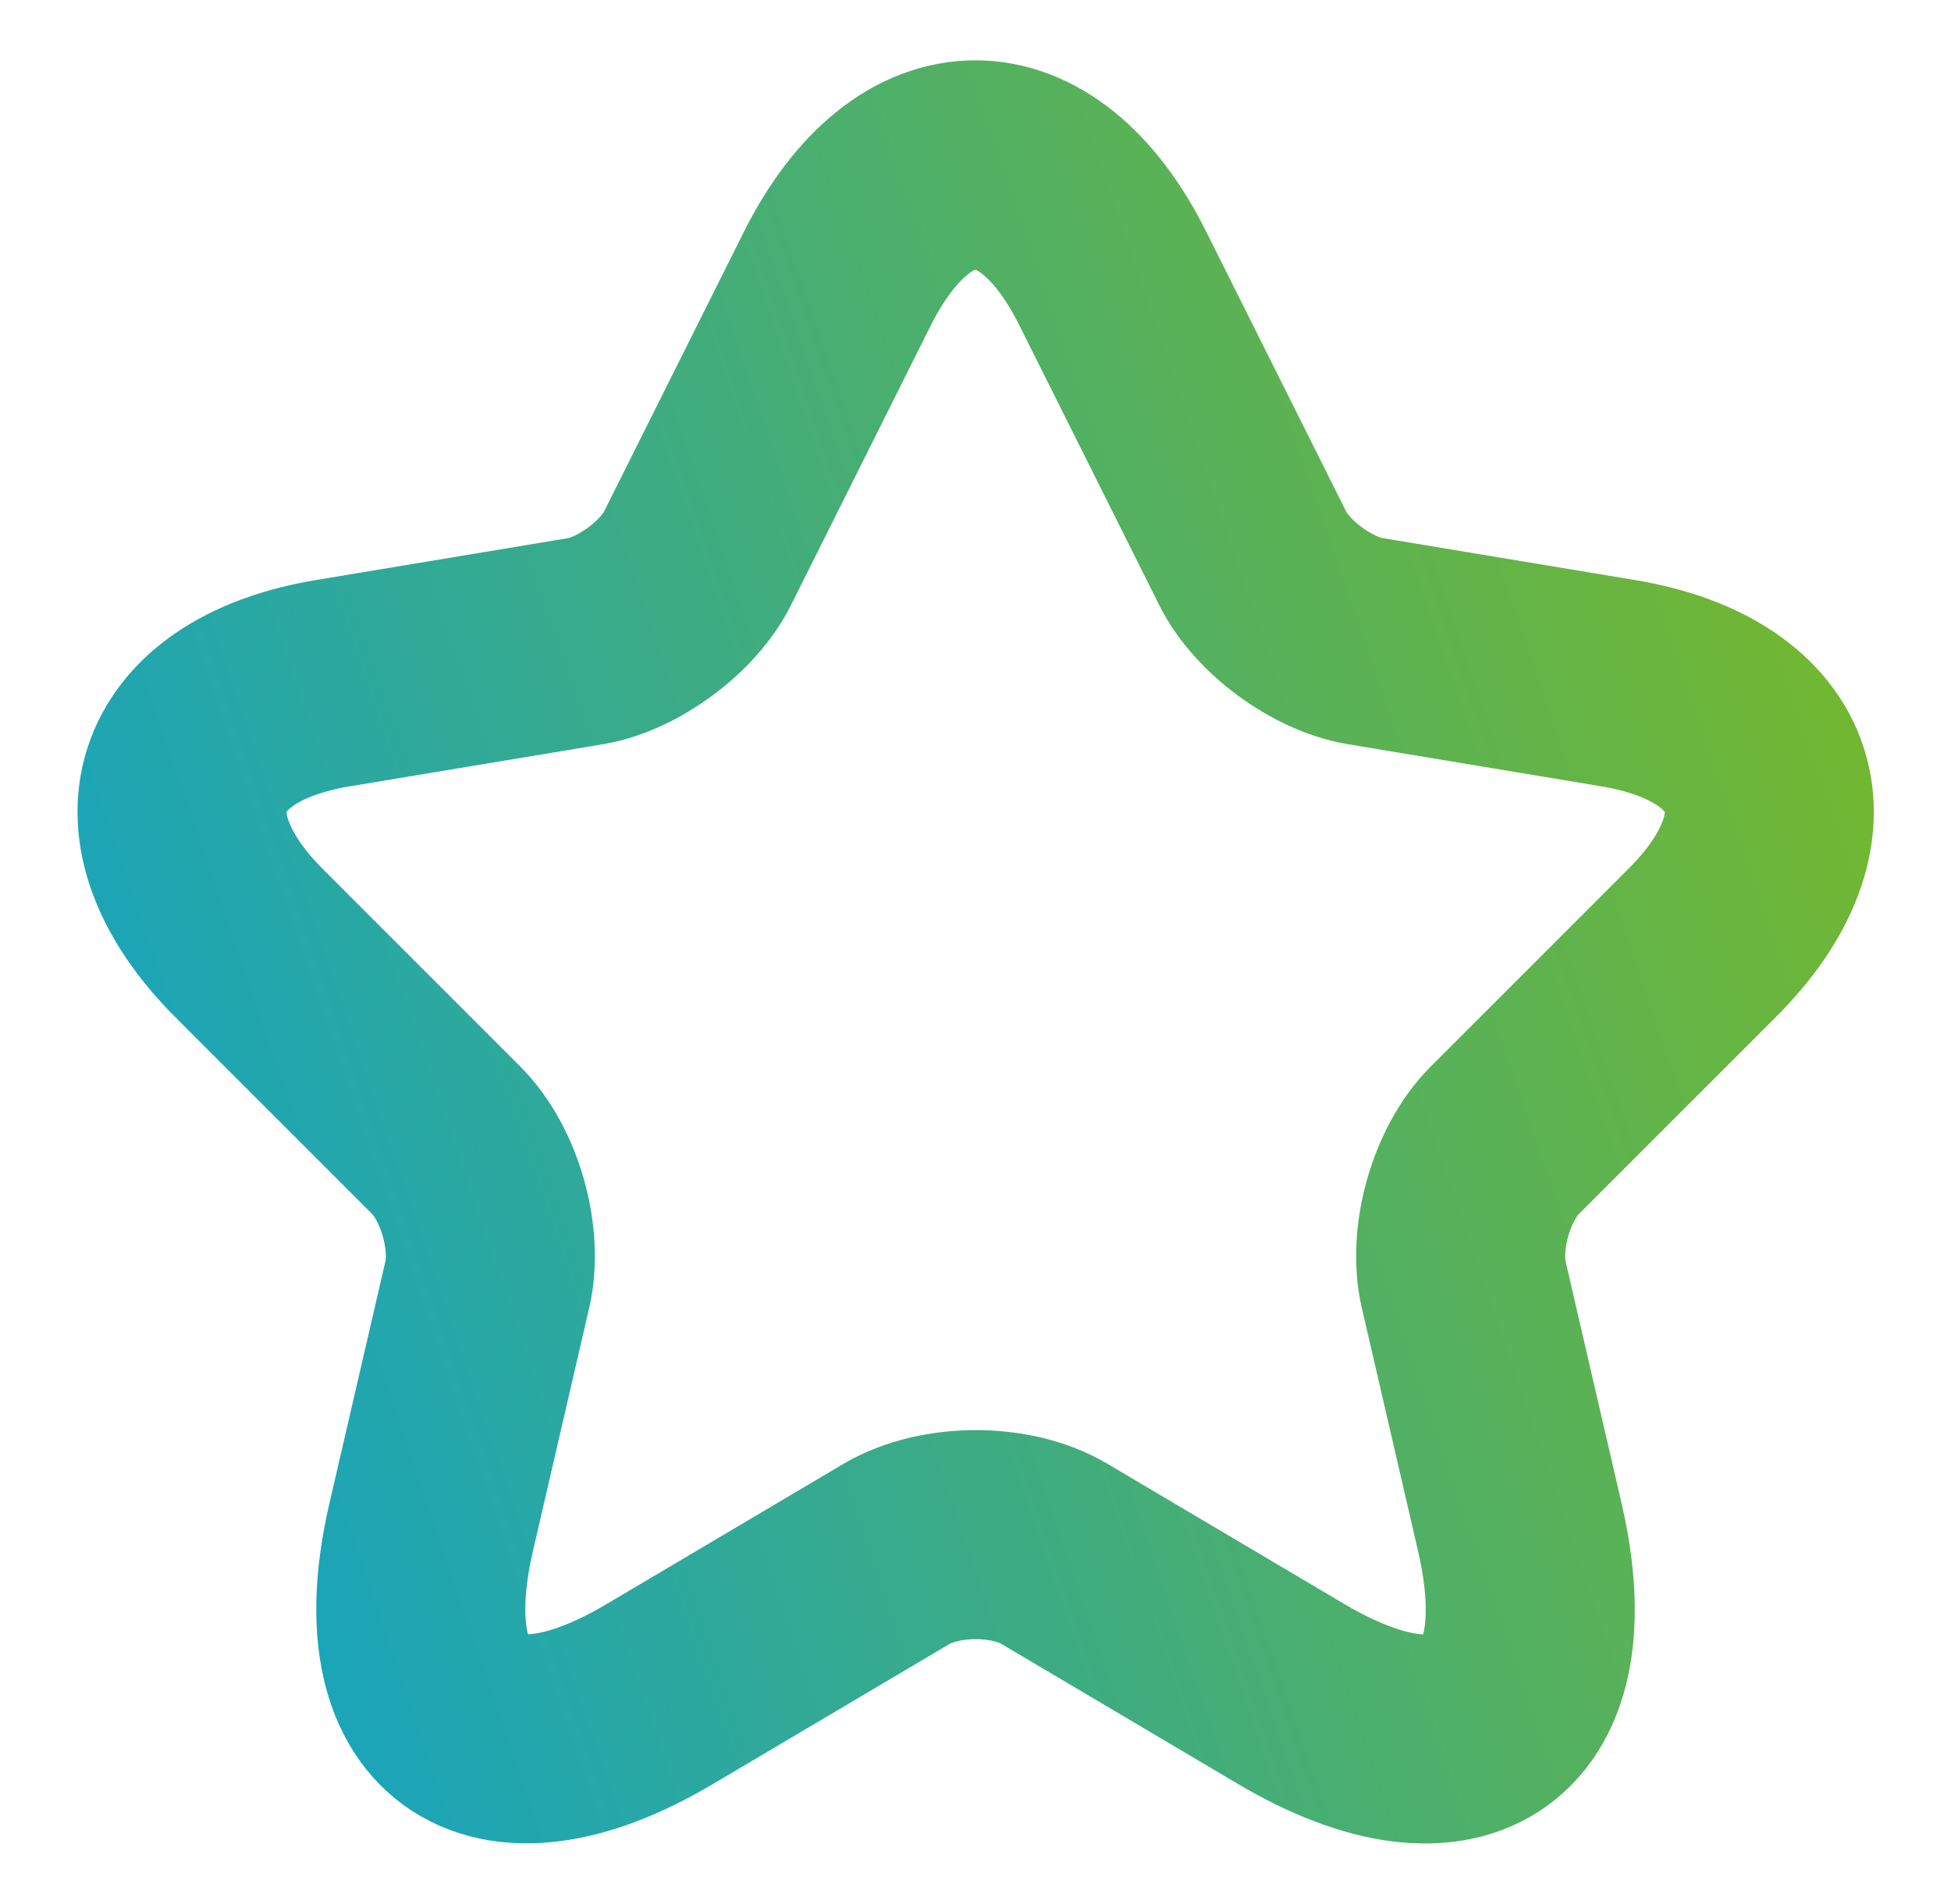
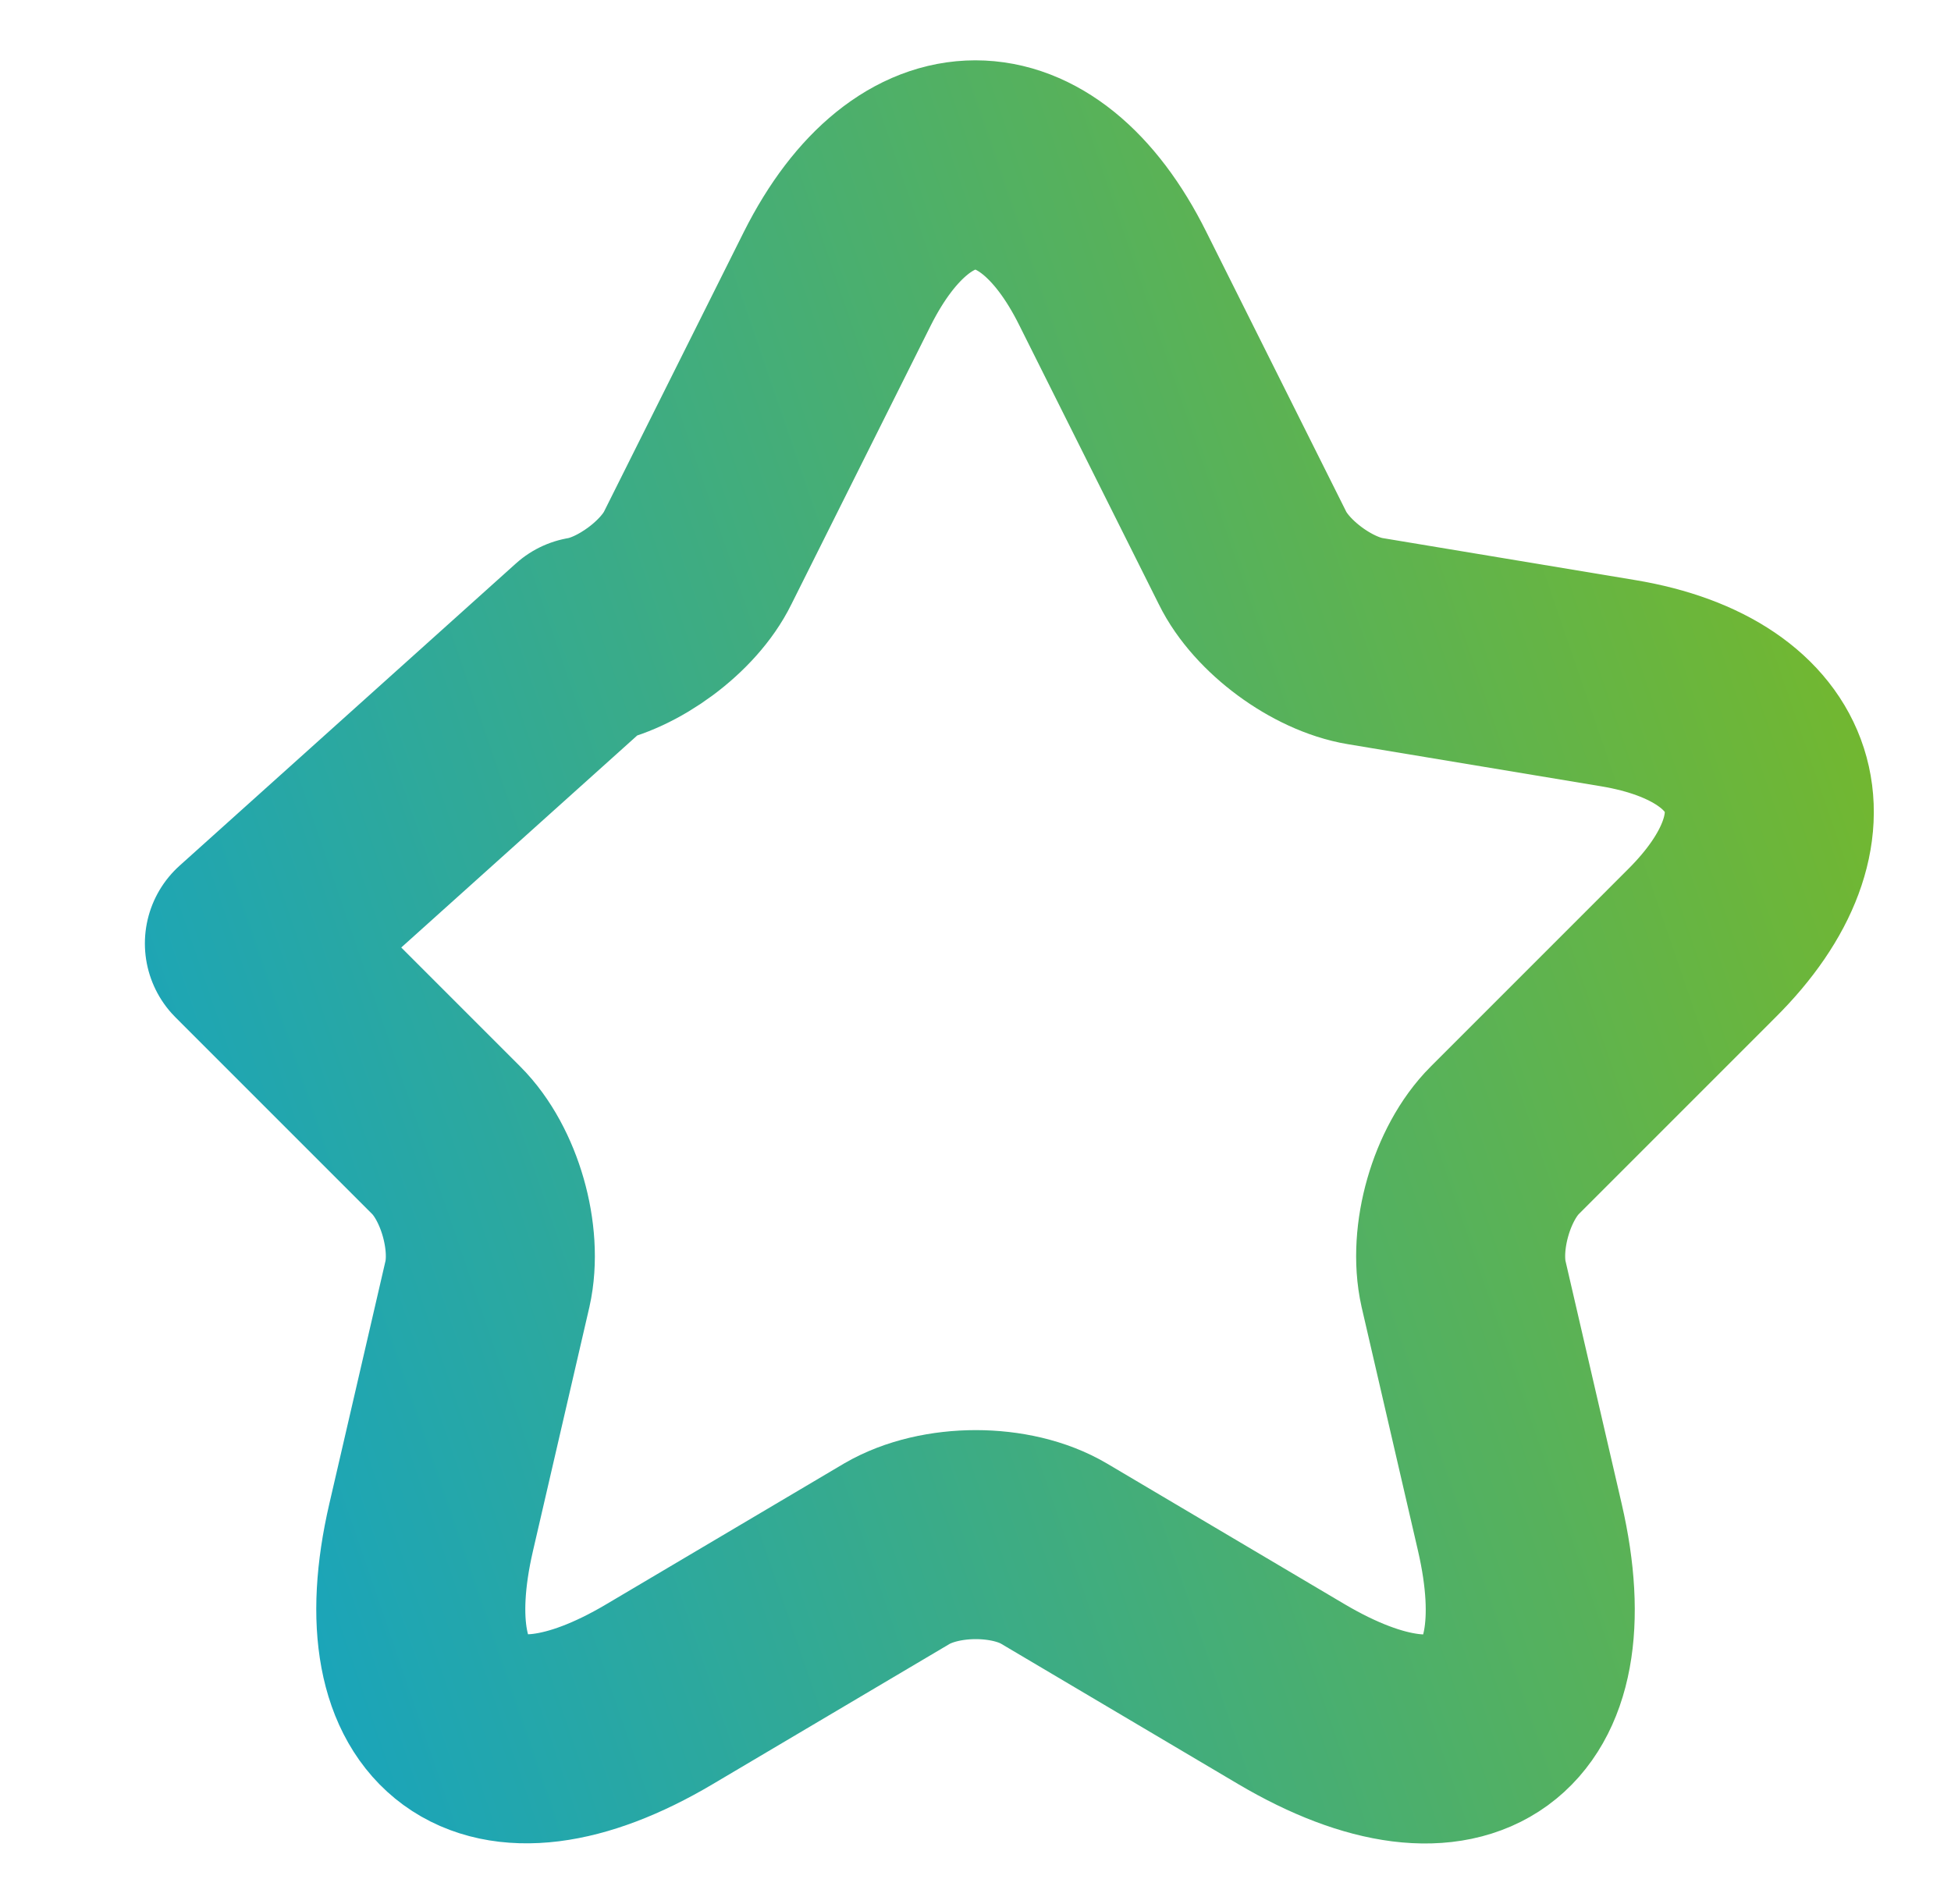
<svg xmlns="http://www.w3.org/2000/svg" width="42" height="41" viewBox="0 0 42 41" fill="none">
-   <path d="M23.955 5.996L26.962 12.01C27.372 12.847 28.465 13.65 29.388 13.803L34.837 14.709C38.322 15.29 39.142 17.818 36.631 20.312L32.395 24.549C31.677 25.266 31.284 26.65 31.506 27.641L32.719 32.885C33.676 37.037 31.472 38.642 27.799 36.473L22.691 33.449C21.769 32.903 20.248 32.903 19.309 33.449L14.201 36.473C10.545 38.642 8.324 37.02 9.281 32.885L10.494 27.641C10.716 26.65 10.323 25.266 9.605 24.549L5.369 20.312C2.875 17.818 3.678 15.29 7.162 14.709L12.612 13.803C13.518 13.65 14.611 12.847 15.021 12.01L18.027 5.996C19.668 2.733 22.332 2.733 23.955 5.996Z" stroke="url(#paint0_linear_494_1090)" stroke-width="4.5" stroke-linecap="round" stroke-linejoin="round" />
+   <path d="M23.955 5.996L26.962 12.01C27.372 12.847 28.465 13.65 29.388 13.803L34.837 14.709C38.322 15.29 39.142 17.818 36.631 20.312L32.395 24.549C31.677 25.266 31.284 26.65 31.506 27.641L32.719 32.885C33.676 37.037 31.472 38.642 27.799 36.473L22.691 33.449C21.769 32.903 20.248 32.903 19.309 33.449L14.201 36.473C10.545 38.642 8.324 37.02 9.281 32.885L10.494 27.641C10.716 26.65 10.323 25.266 9.605 24.549L5.369 20.312L12.612 13.803C13.518 13.65 14.611 12.847 15.021 12.01L18.027 5.996C19.668 2.733 22.332 2.733 23.955 5.996Z" stroke="url(#paint0_linear_494_1090)" stroke-width="4.5" stroke-linecap="round" stroke-linejoin="round" />
  <defs>
    <linearGradient id="paint0_linear_494_1090" x1="41.506" y1="14.2" x2="-7.225" y2="30.906" gradientUnits="userSpaceOnUse">
      <stop stop-color="#76B82A" />
      <stop offset="1" stop-color="#009FE3" />
    </linearGradient>
  </defs>
</svg>